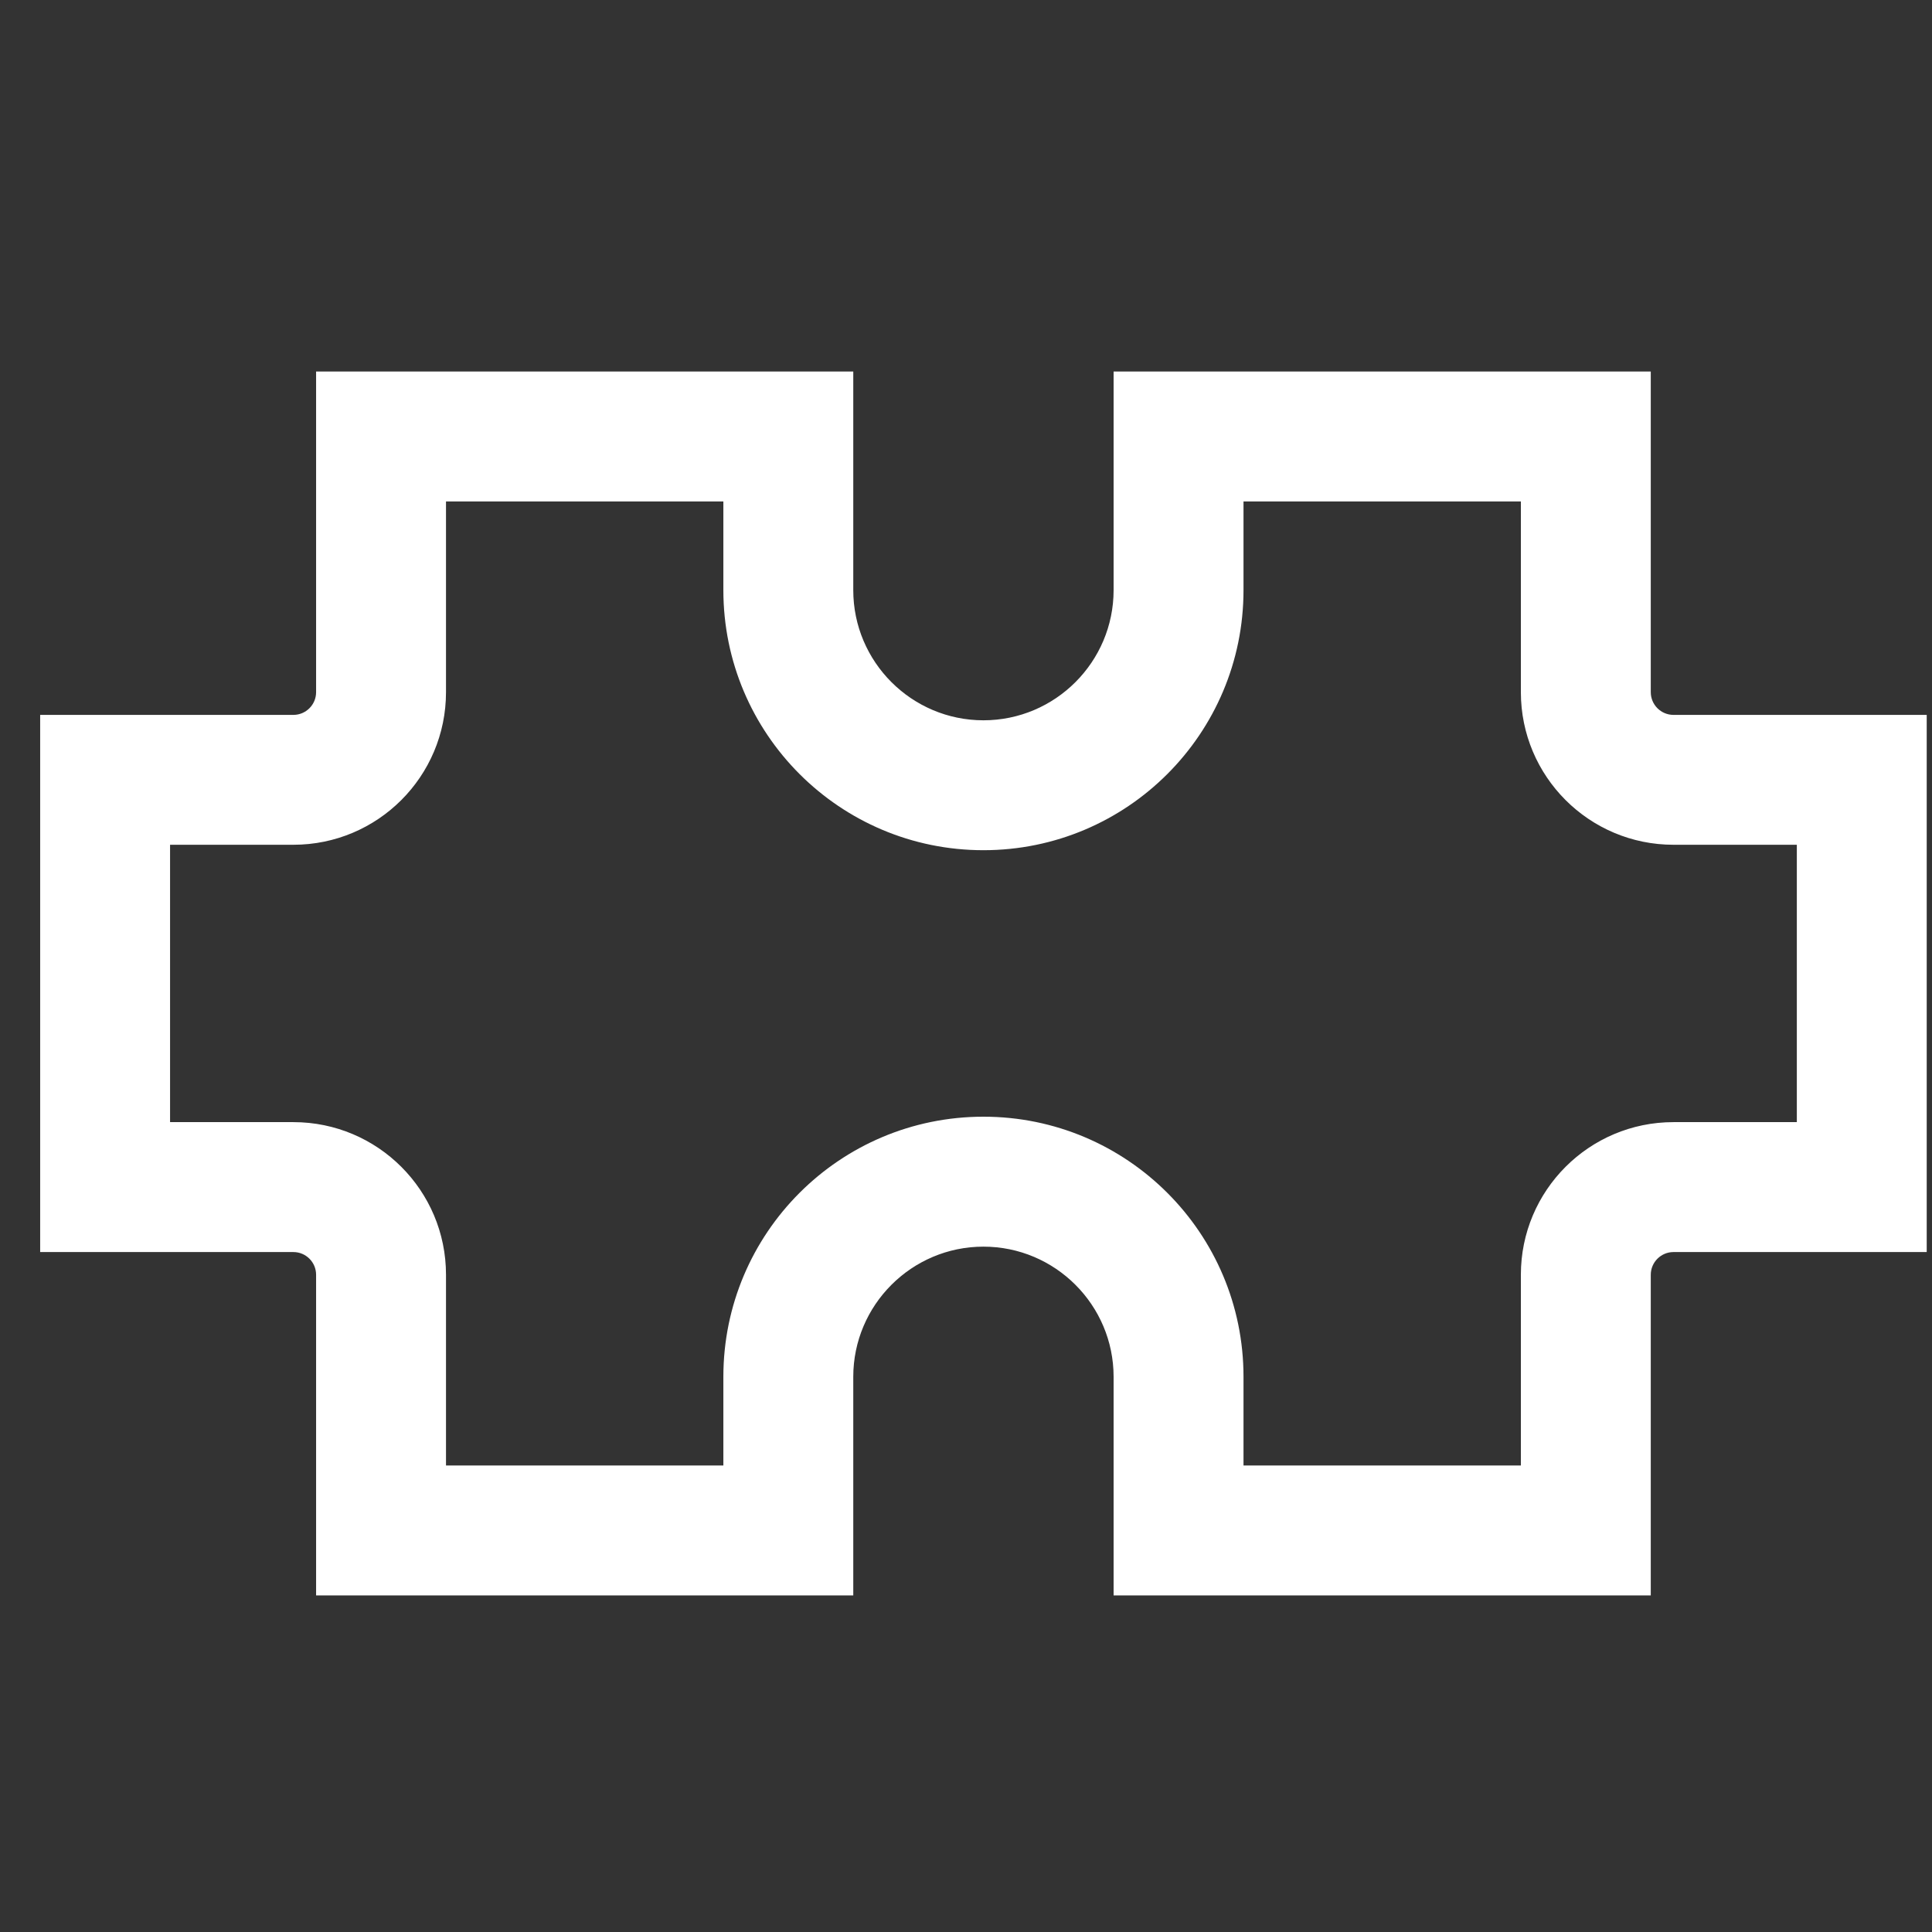
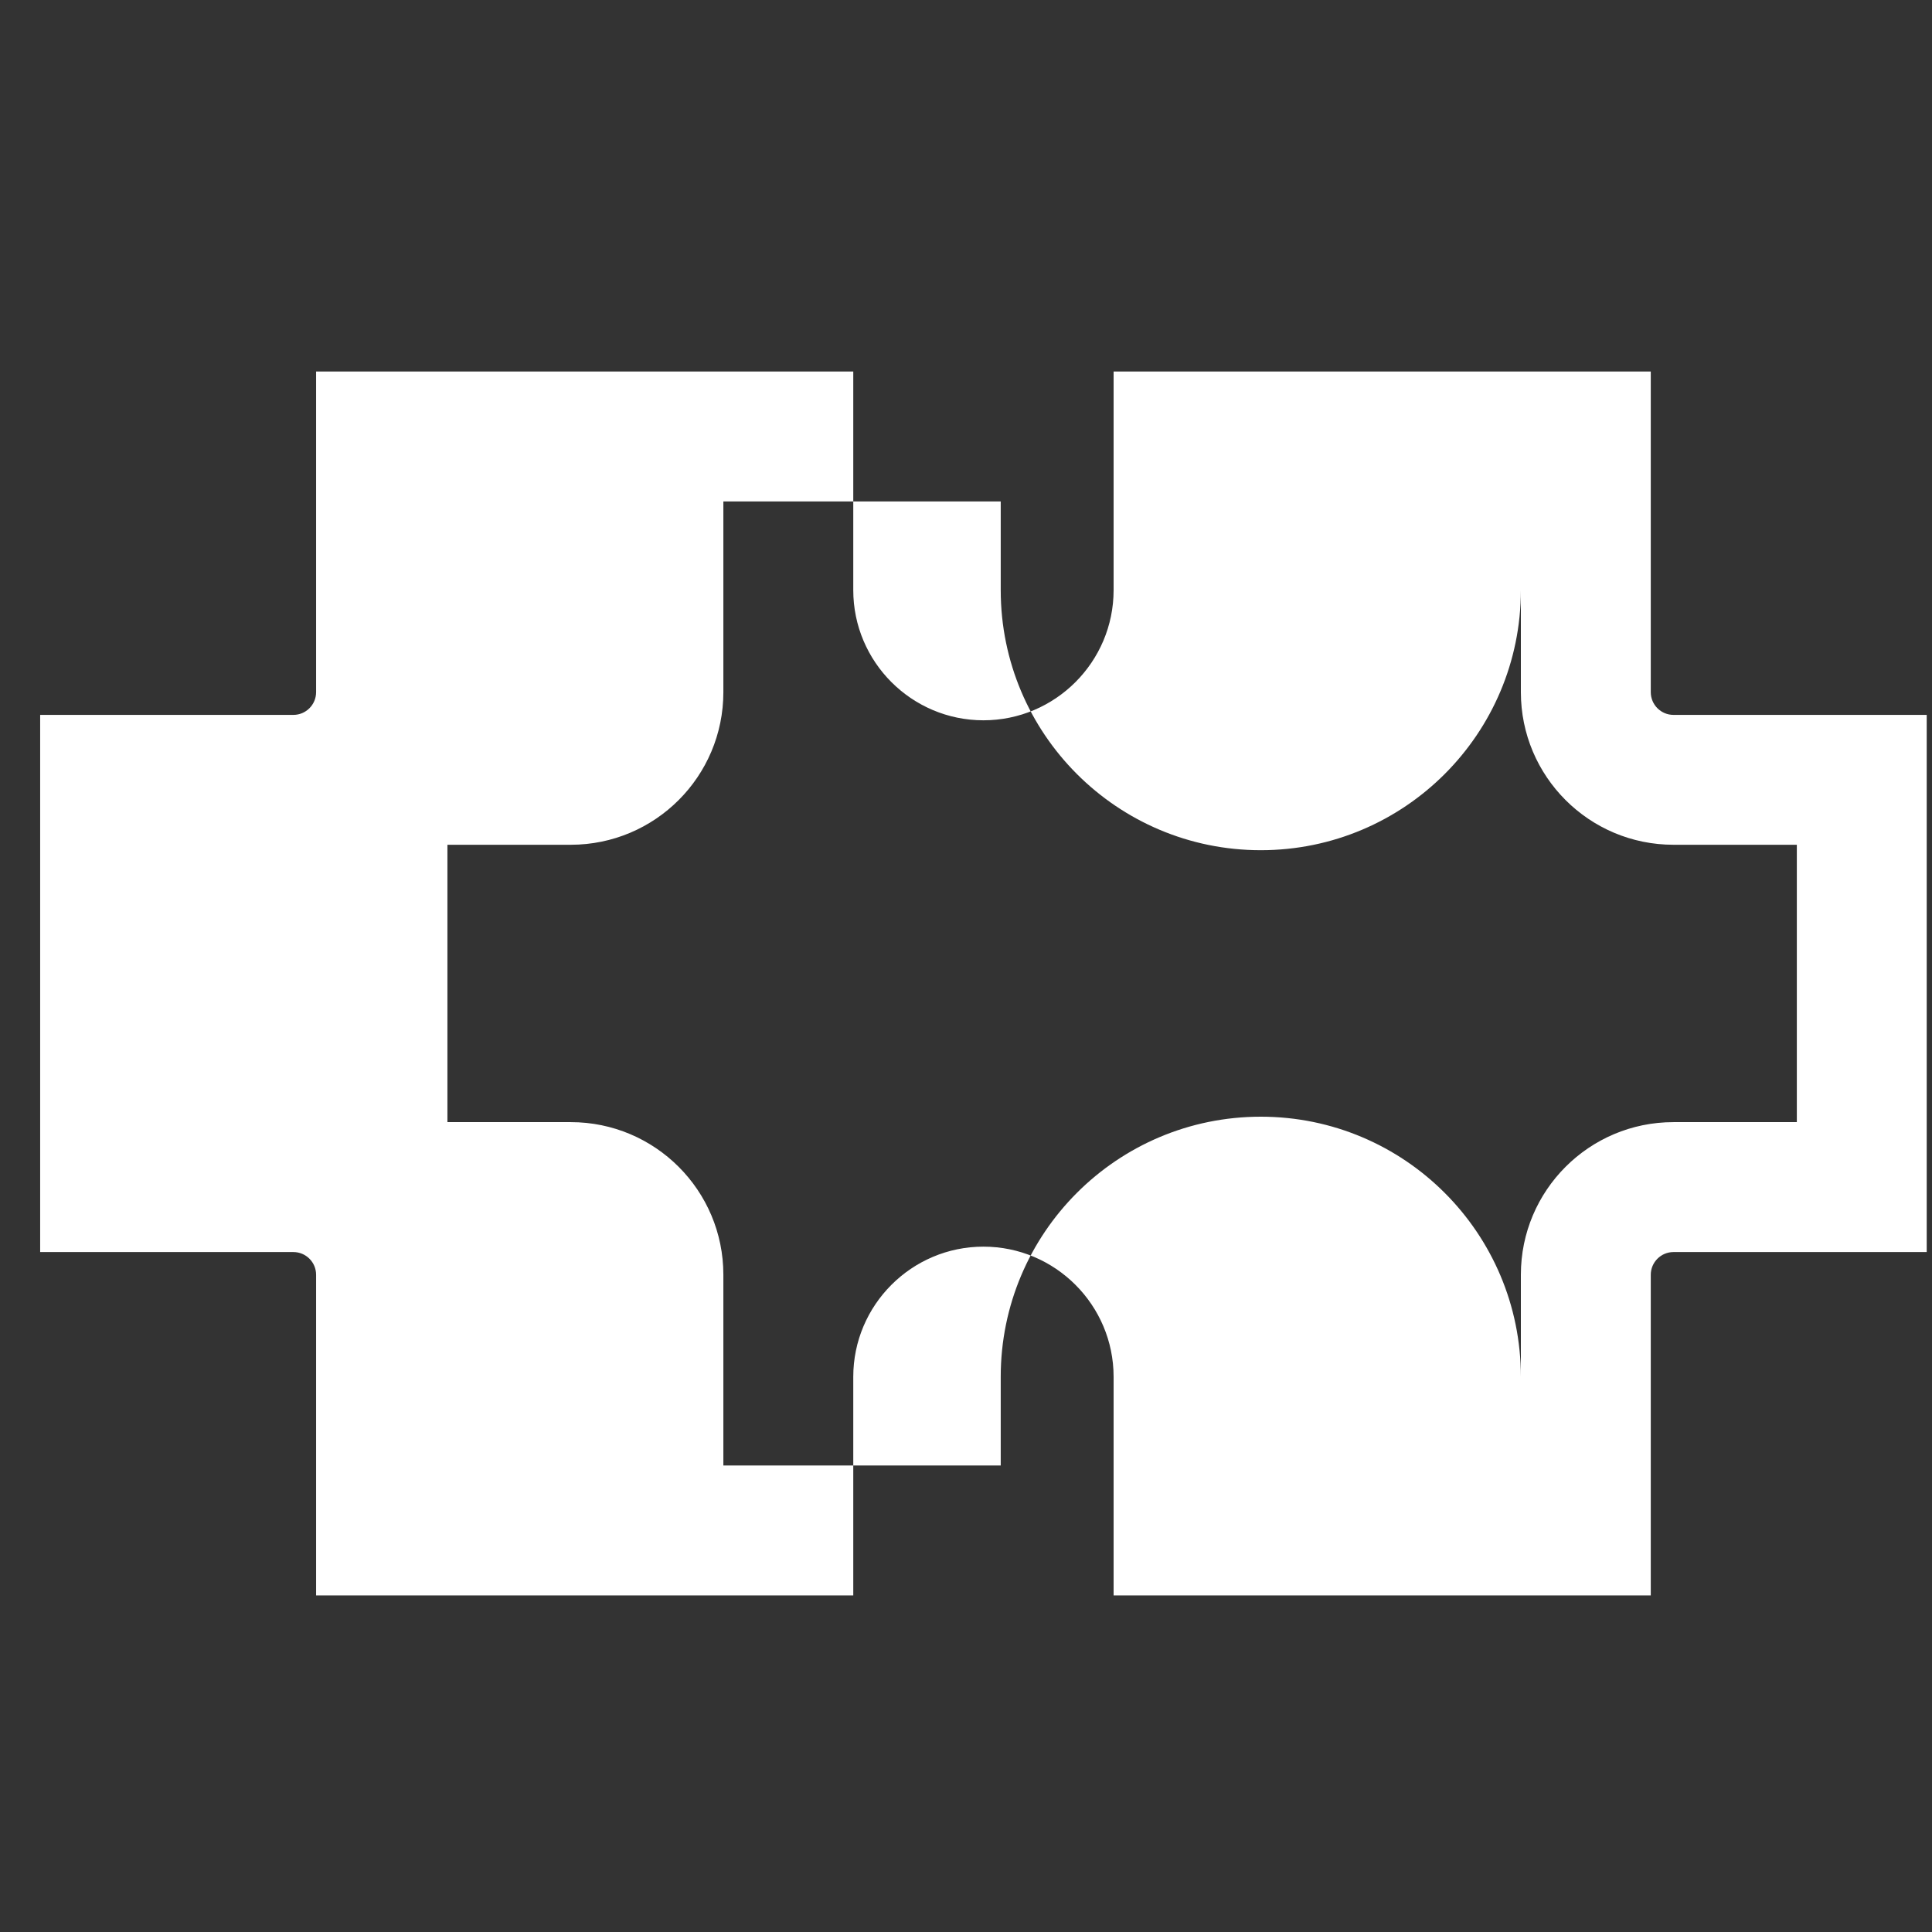
<svg xmlns="http://www.w3.org/2000/svg" viewBox="300 300 800 800">
  <rect x="300" y="300" width="800" height="800" fill="#333333" stroke="none" />
  <defs>
    <style>
      .cls-1 {
        fill: #fff;
      }
    </style>
  </defs>
-   <path class="cls-1" d="M929.76,507.63v78.98c0,34.9,28.29,63.19,63.19,63.19h51.08v114.85h-51.08c-34.9,0-63.19,28.29-63.19,63.19v78.98h-114.85v-36.73c0-59.48-48.21-107.69-107.69-107.69s-107.69,48.21-107.69,107.69v36.73h-114.85v-78.98c0-34.9-28.29-63.19-63.19-63.19h-51.07v-114.85h51.07c34.9,0,63.19-28.29,63.19-63.19v-78.98h114.85v36.73c0,59.47,48.21,107.69,107.69,107.69s107.69-48.21,107.69-107.69v-36.73h114.85M983.55,453.84h-222.43v90.52c0,29.72-24.18,53.9-53.9,53.9s-53.9-24.18-53.9-53.9v-90.52h-222.43v132.77c0,5.19-4.22,9.41-9.4,9.41h-104.86v222.43h104.86c5.19,0,9.4,4.22,9.4,9.41v132.77h222.43v-90.52c0-29.72,24.18-53.9,53.9-53.9s53.9,24.18,53.9,53.9v90.52h222.43v-132.77c0-5.19,4.22-9.41,9.4-9.41h104.86v-222.43h-104.86c-5.19,0-9.4-4.22-9.4-9.41v-132.77h0Z" />
+   <path class="cls-1" d="M929.76,507.63v78.98c0,34.9,28.29,63.19,63.19,63.19h51.08v114.85h-51.08c-34.9,0-63.19,28.29-63.19,63.19v78.98v-36.73c0-59.48-48.21-107.69-107.69-107.69s-107.69,48.21-107.69,107.69v36.73h-114.85v-78.98c0-34.9-28.29-63.19-63.19-63.19h-51.07v-114.85h51.07c34.9,0,63.19-28.29,63.19-63.19v-78.98h114.85v36.73c0,59.47,48.21,107.69,107.69,107.69s107.69-48.21,107.69-107.69v-36.73h114.85M983.55,453.84h-222.43v90.52c0,29.72-24.18,53.9-53.9,53.9s-53.9-24.18-53.9-53.9v-90.52h-222.43v132.77c0,5.19-4.22,9.41-9.4,9.41h-104.86v222.43h104.86c5.19,0,9.4,4.22,9.4,9.41v132.77h222.43v-90.52c0-29.72,24.18-53.9,53.9-53.9s53.9,24.18,53.9,53.9v90.52h222.43v-132.77c0-5.19,4.22-9.41,9.4-9.41h104.86v-222.43h-104.86c-5.19,0-9.4-4.22-9.4-9.41v-132.77h0Z" />
</svg>